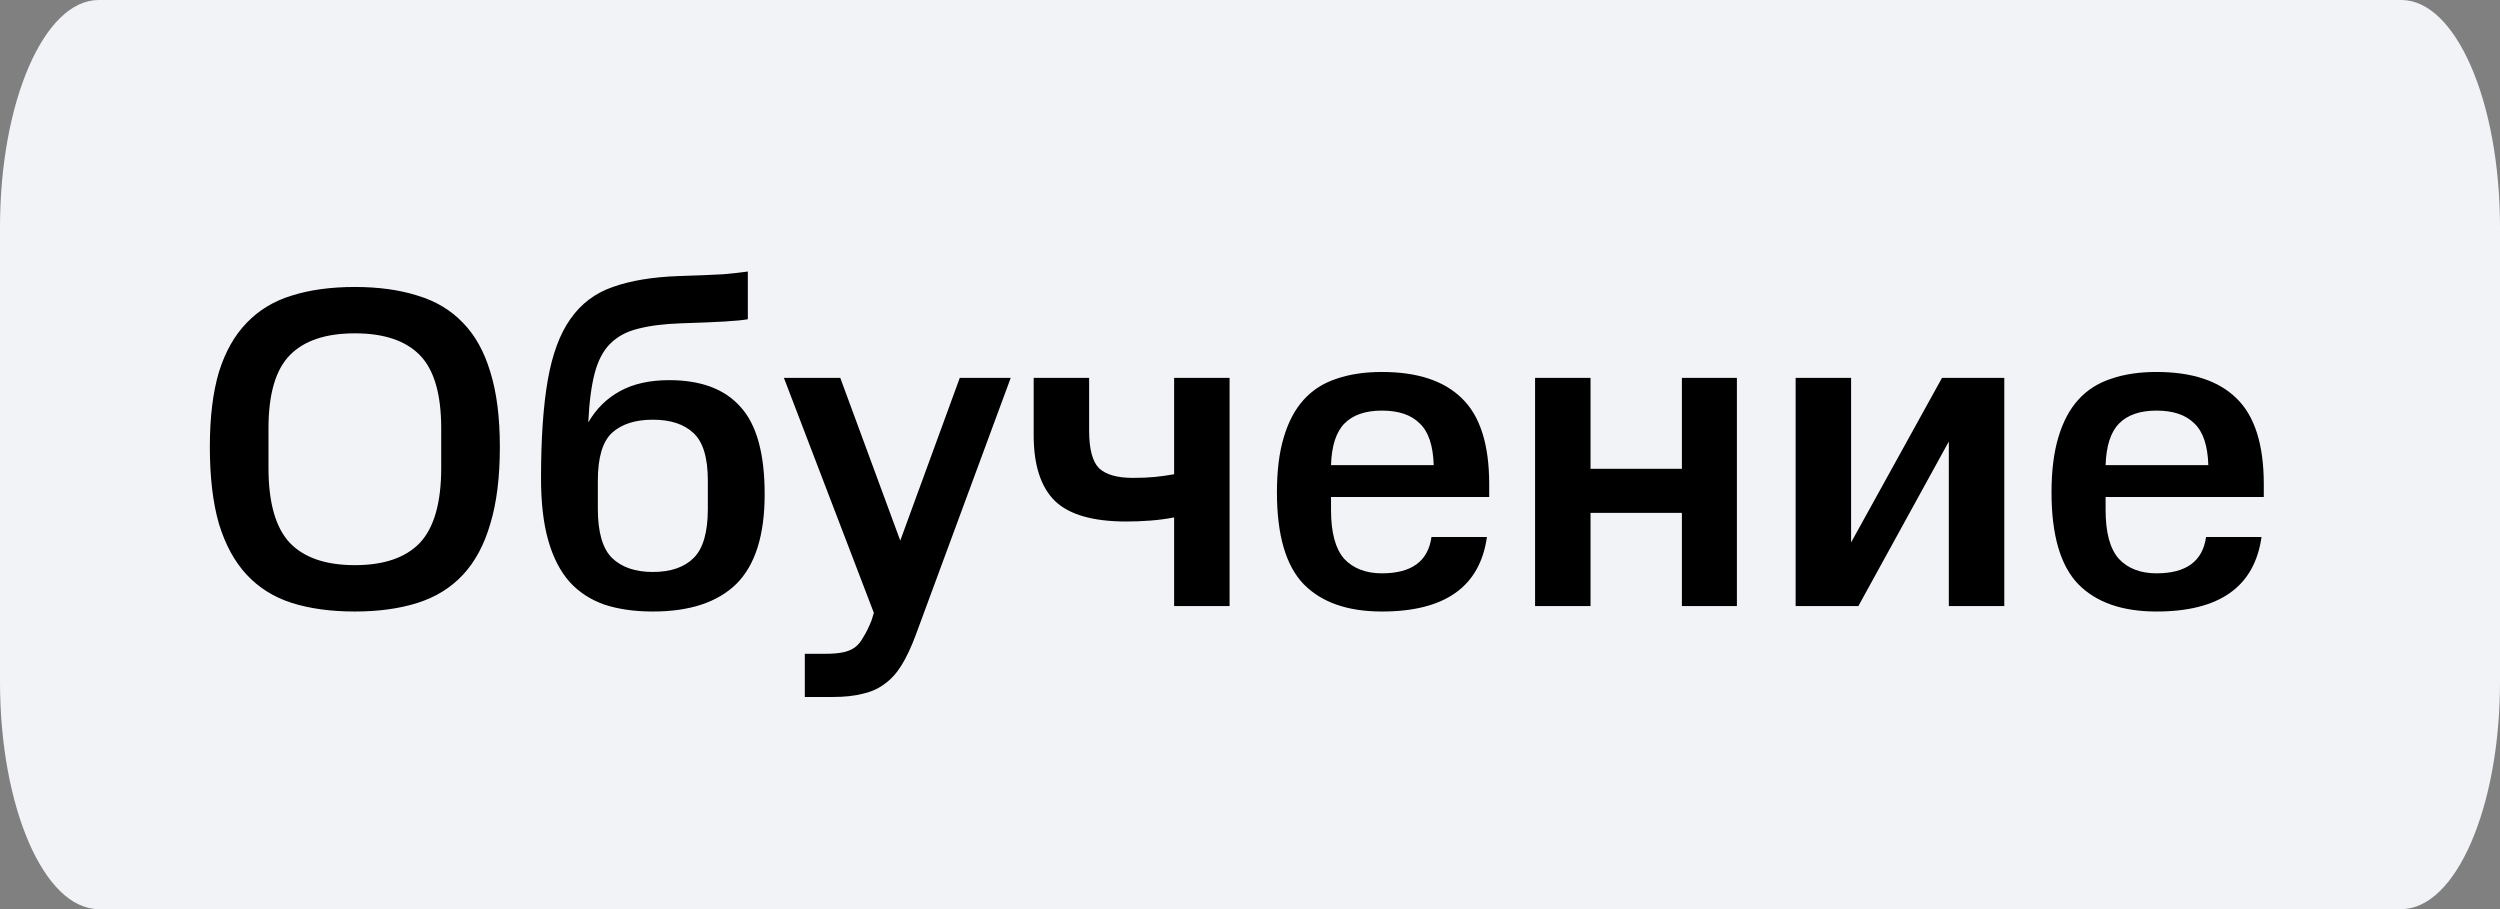
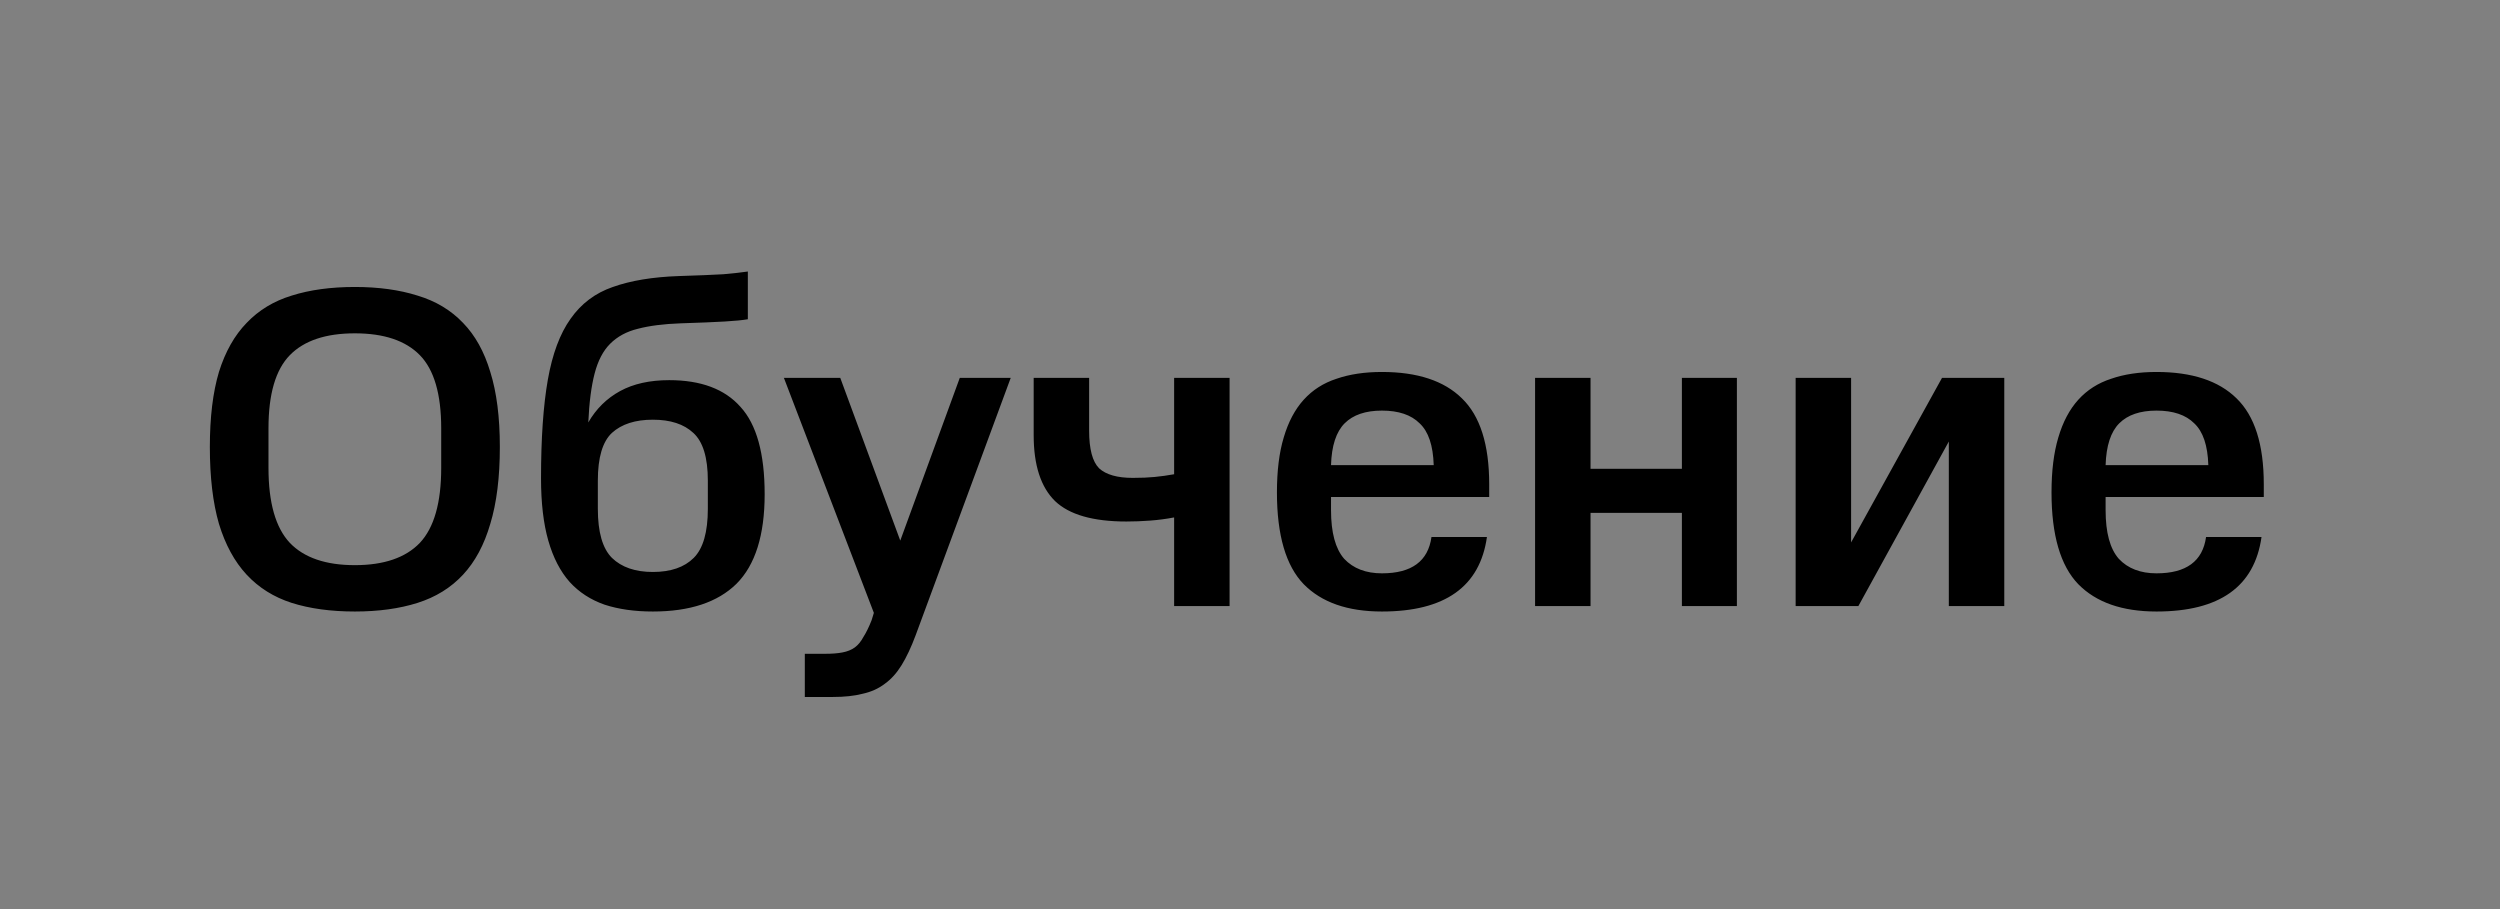
<svg xmlns="http://www.w3.org/2000/svg" width="66" height="24" viewBox="0 0 66 24" fill="none">
  <rect x="0" y="0" width="66" height="24" fill="#808080" stroke="none" />
-   <path d="M63.395 0H2.605C1.166 0 0 2.686 0 6V18C0 21.314 1.166 24 2.605 24H63.395C64.834 24 66 21.314 66 18V6C66 2.686 64.834 0 63.395 0Z" fill="#F2F3F7" />
  <path d="M11.648 11.308C11.648 10.404 11.46 9.76 11.084 9.376C10.708 8.992 10.136 8.8 9.368 8.8C8.6 8.8 8.028 8.992 7.652 9.376C7.276 9.76 7.088 10.404 7.088 11.308V12.352C7.088 13.272 7.276 13.932 7.652 14.332C8.028 14.724 8.6 14.92 9.368 14.92C10.136 14.92 10.708 14.724 11.084 14.332C11.46 13.932 11.648 13.272 11.648 12.352V11.308ZM5.54 11.8C5.54 11.016 5.62 10.356 5.78 9.82C5.948 9.284 6.192 8.852 6.512 8.524C6.832 8.188 7.228 7.948 7.7 7.804C8.18 7.652 8.736 7.576 9.368 7.576C9.992 7.576 10.544 7.652 11.024 7.804C11.504 7.948 11.904 8.188 12.224 8.524C12.544 8.852 12.784 9.284 12.944 9.82C13.112 10.356 13.196 11.016 13.196 11.8C13.196 12.6 13.112 13.276 12.944 13.828C12.784 14.38 12.544 14.828 12.224 15.172C11.904 15.516 11.504 15.764 11.024 15.916C10.544 16.068 9.992 16.144 9.368 16.144C8.736 16.144 8.18 16.068 7.7 15.916C7.228 15.764 6.832 15.516 6.512 15.172C6.192 14.828 5.948 14.38 5.78 13.828C5.62 13.276 5.54 12.6 5.54 11.8ZM14.283 12.628C14.283 11.572 14.343 10.704 14.463 10.024C14.583 9.344 14.783 8.808 15.063 8.416C15.343 8.016 15.715 7.736 16.179 7.576C16.651 7.408 17.231 7.312 17.919 7.288C18.431 7.272 18.823 7.256 19.095 7.24C19.367 7.216 19.583 7.192 19.743 7.168V8.428C19.607 8.452 19.403 8.472 19.131 8.488C18.859 8.504 18.471 8.52 17.967 8.536C17.519 8.552 17.143 8.6 16.839 8.68C16.543 8.752 16.299 8.884 16.107 9.076C15.923 9.26 15.787 9.52 15.699 9.856C15.611 10.192 15.555 10.624 15.531 11.152C15.739 10.792 16.019 10.516 16.371 10.324C16.723 10.132 17.155 10.036 17.667 10.036C18.507 10.036 19.135 10.272 19.551 10.744C19.975 11.208 20.187 11.976 20.187 13.048C20.187 14.128 19.939 14.916 19.443 15.412C18.947 15.9 18.211 16.144 17.235 16.144C16.755 16.144 16.331 16.084 15.963 15.964C15.595 15.836 15.287 15.636 15.039 15.364C14.791 15.084 14.603 14.72 14.475 14.272C14.347 13.824 14.283 13.276 14.283 12.628ZM18.687 12.688C18.687 12.08 18.559 11.66 18.303 11.428C18.055 11.196 17.699 11.08 17.235 11.08C16.771 11.08 16.411 11.196 16.155 11.428C15.907 11.66 15.783 12.08 15.783 12.688V13.432C15.783 14.048 15.907 14.48 16.155 14.728C16.411 14.976 16.771 15.1 17.235 15.1C17.707 15.1 18.067 14.976 18.315 14.728C18.563 14.48 18.687 14.048 18.687 13.432V12.688ZM22.183 9.976L23.767 14.272L25.338 9.976H26.683L24.174 16.768C24.055 17.088 23.93 17.352 23.802 17.56C23.674 17.768 23.526 17.932 23.358 18.052C23.191 18.18 22.994 18.268 22.77 18.316C22.555 18.372 22.294 18.4 21.991 18.4H21.247V17.26H21.787C21.971 17.26 22.122 17.248 22.242 17.224C22.37 17.2 22.479 17.156 22.567 17.092C22.654 17.028 22.73 16.936 22.794 16.816C22.866 16.704 22.939 16.556 23.011 16.372L23.07 16.18L20.695 9.976H22.183ZM30.997 13.66C30.789 13.7 30.577 13.728 30.361 13.744C30.145 13.76 29.937 13.768 29.737 13.768C28.857 13.768 28.229 13.588 27.853 13.228C27.477 12.86 27.289 12.28 27.289 11.488V9.976H28.753V11.368C28.753 11.856 28.841 12.188 29.017 12.364C29.201 12.532 29.497 12.616 29.905 12.616C30.129 12.616 30.321 12.608 30.481 12.592C30.649 12.576 30.821 12.552 30.997 12.52V9.976H32.461V16H30.997V13.66ZM33.711 13C33.711 12.432 33.77 11.948 33.891 11.548C34.011 11.14 34.187 10.808 34.419 10.552C34.651 10.296 34.938 10.112 35.282 10C35.627 9.88 36.026 9.82 36.483 9.82C37.419 9.82 38.123 10.052 38.594 10.516C39.075 10.98 39.315 11.736 39.315 12.784V13.12H35.139V13.468C35.139 14.06 35.255 14.488 35.486 14.752C35.727 15.008 36.059 15.136 36.483 15.136C37.267 15.136 37.703 14.816 37.791 14.176H39.255C39.071 15.488 38.147 16.144 36.483 16.144C35.578 16.144 34.891 15.904 34.419 15.424C33.947 14.936 33.711 14.128 33.711 13ZM36.483 10.84C36.05 10.84 35.722 10.952 35.498 11.176C35.275 11.4 35.154 11.768 35.139 12.28H37.85C37.834 11.76 37.711 11.392 37.478 11.176C37.255 10.952 36.922 10.84 36.483 10.84ZM41.99 9.976V12.376H44.402V9.976H45.854V16H44.402V13.54H41.99V16H40.526V9.976H41.99ZM48.869 9.976V14.32L51.269 9.976H52.913V16H51.449V11.656L49.061 16H47.405V9.976H48.869ZM54.16 13C54.16 12.432 54.22 11.948 54.34 11.548C54.46 11.14 54.636 10.808 54.868 10.552C55.1 10.296 55.388 10.112 55.732 10C56.076 9.88 56.476 9.82 56.932 9.82C57.868 9.82 58.572 10.052 59.044 10.516C59.524 10.98 59.764 11.736 59.764 12.784V13.12H55.588V13.468C55.588 14.06 55.704 14.488 55.936 14.752C56.176 15.008 56.508 15.136 56.932 15.136C57.716 15.136 58.152 14.816 58.24 14.176H59.704C59.52 15.488 58.596 16.144 56.932 16.144C56.028 16.144 55.34 15.904 54.868 15.424C54.396 14.936 54.16 14.128 54.16 13ZM56.932 10.84C56.5 10.84 56.172 10.952 55.948 11.176C55.724 11.4 55.604 11.768 55.588 12.28H58.3C58.284 11.76 58.16 11.392 57.928 11.176C57.704 10.952 57.372 10.84 56.932 10.84Z" fill="black" />
</svg>